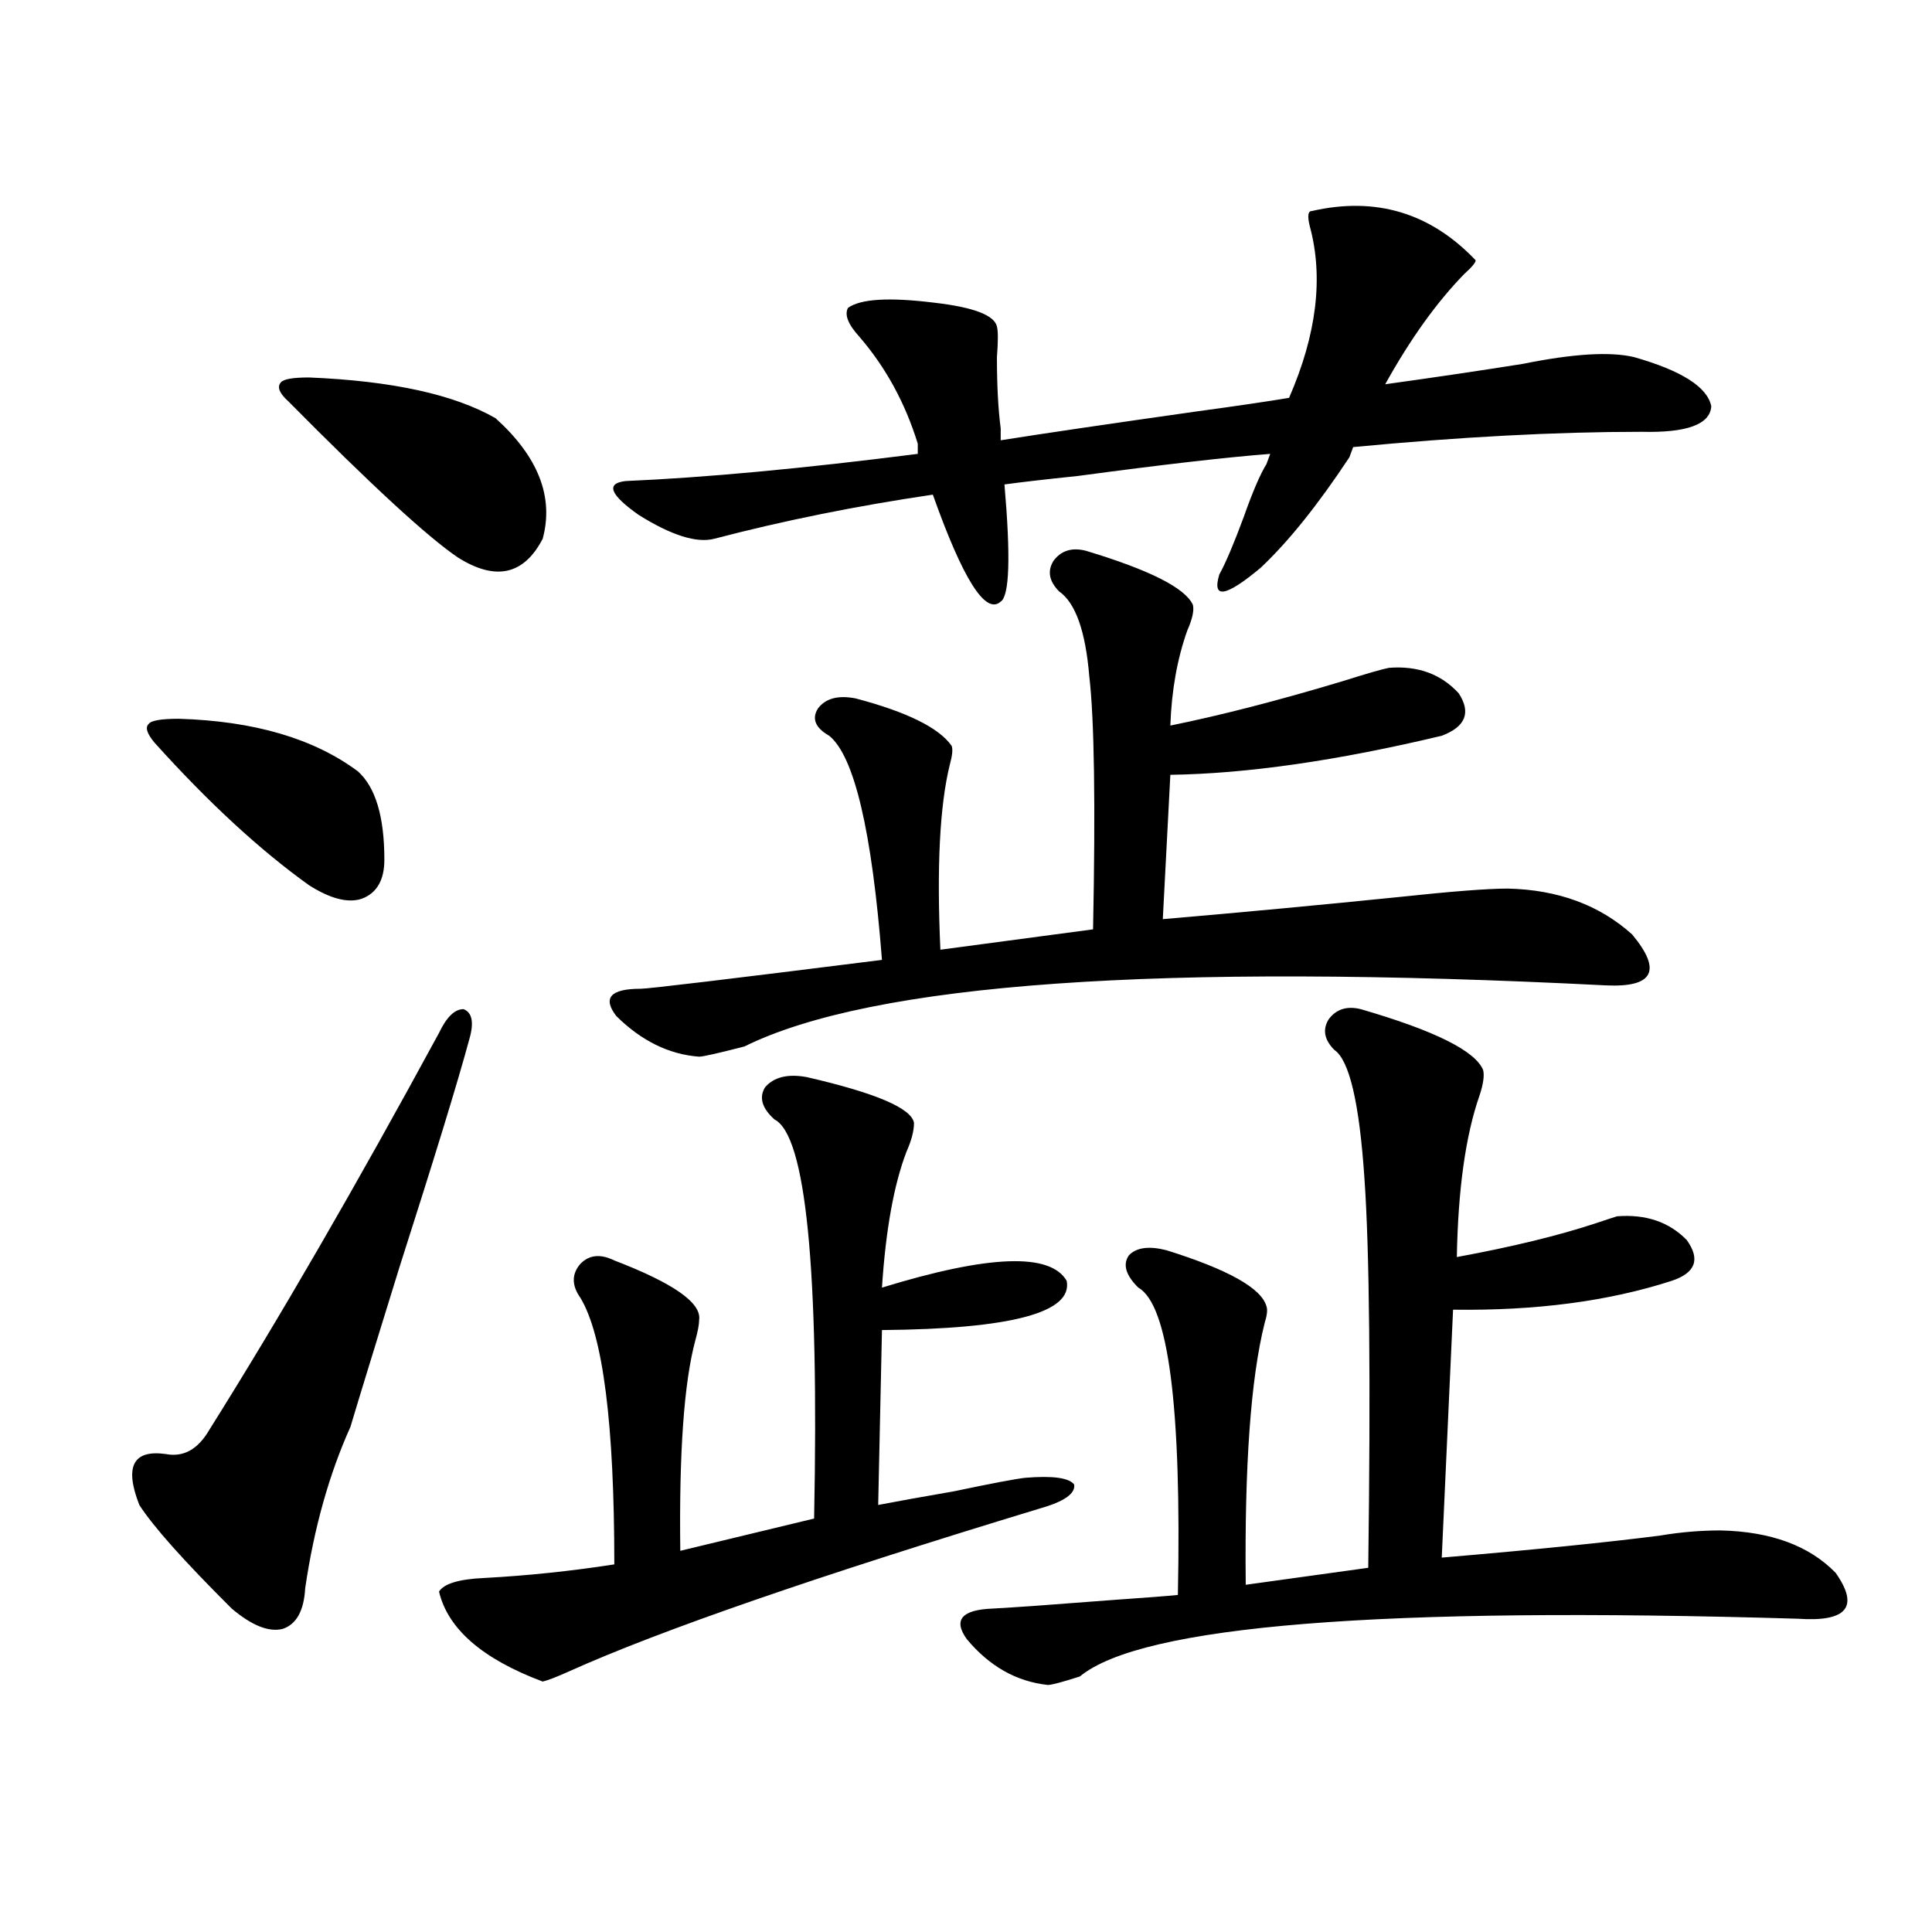
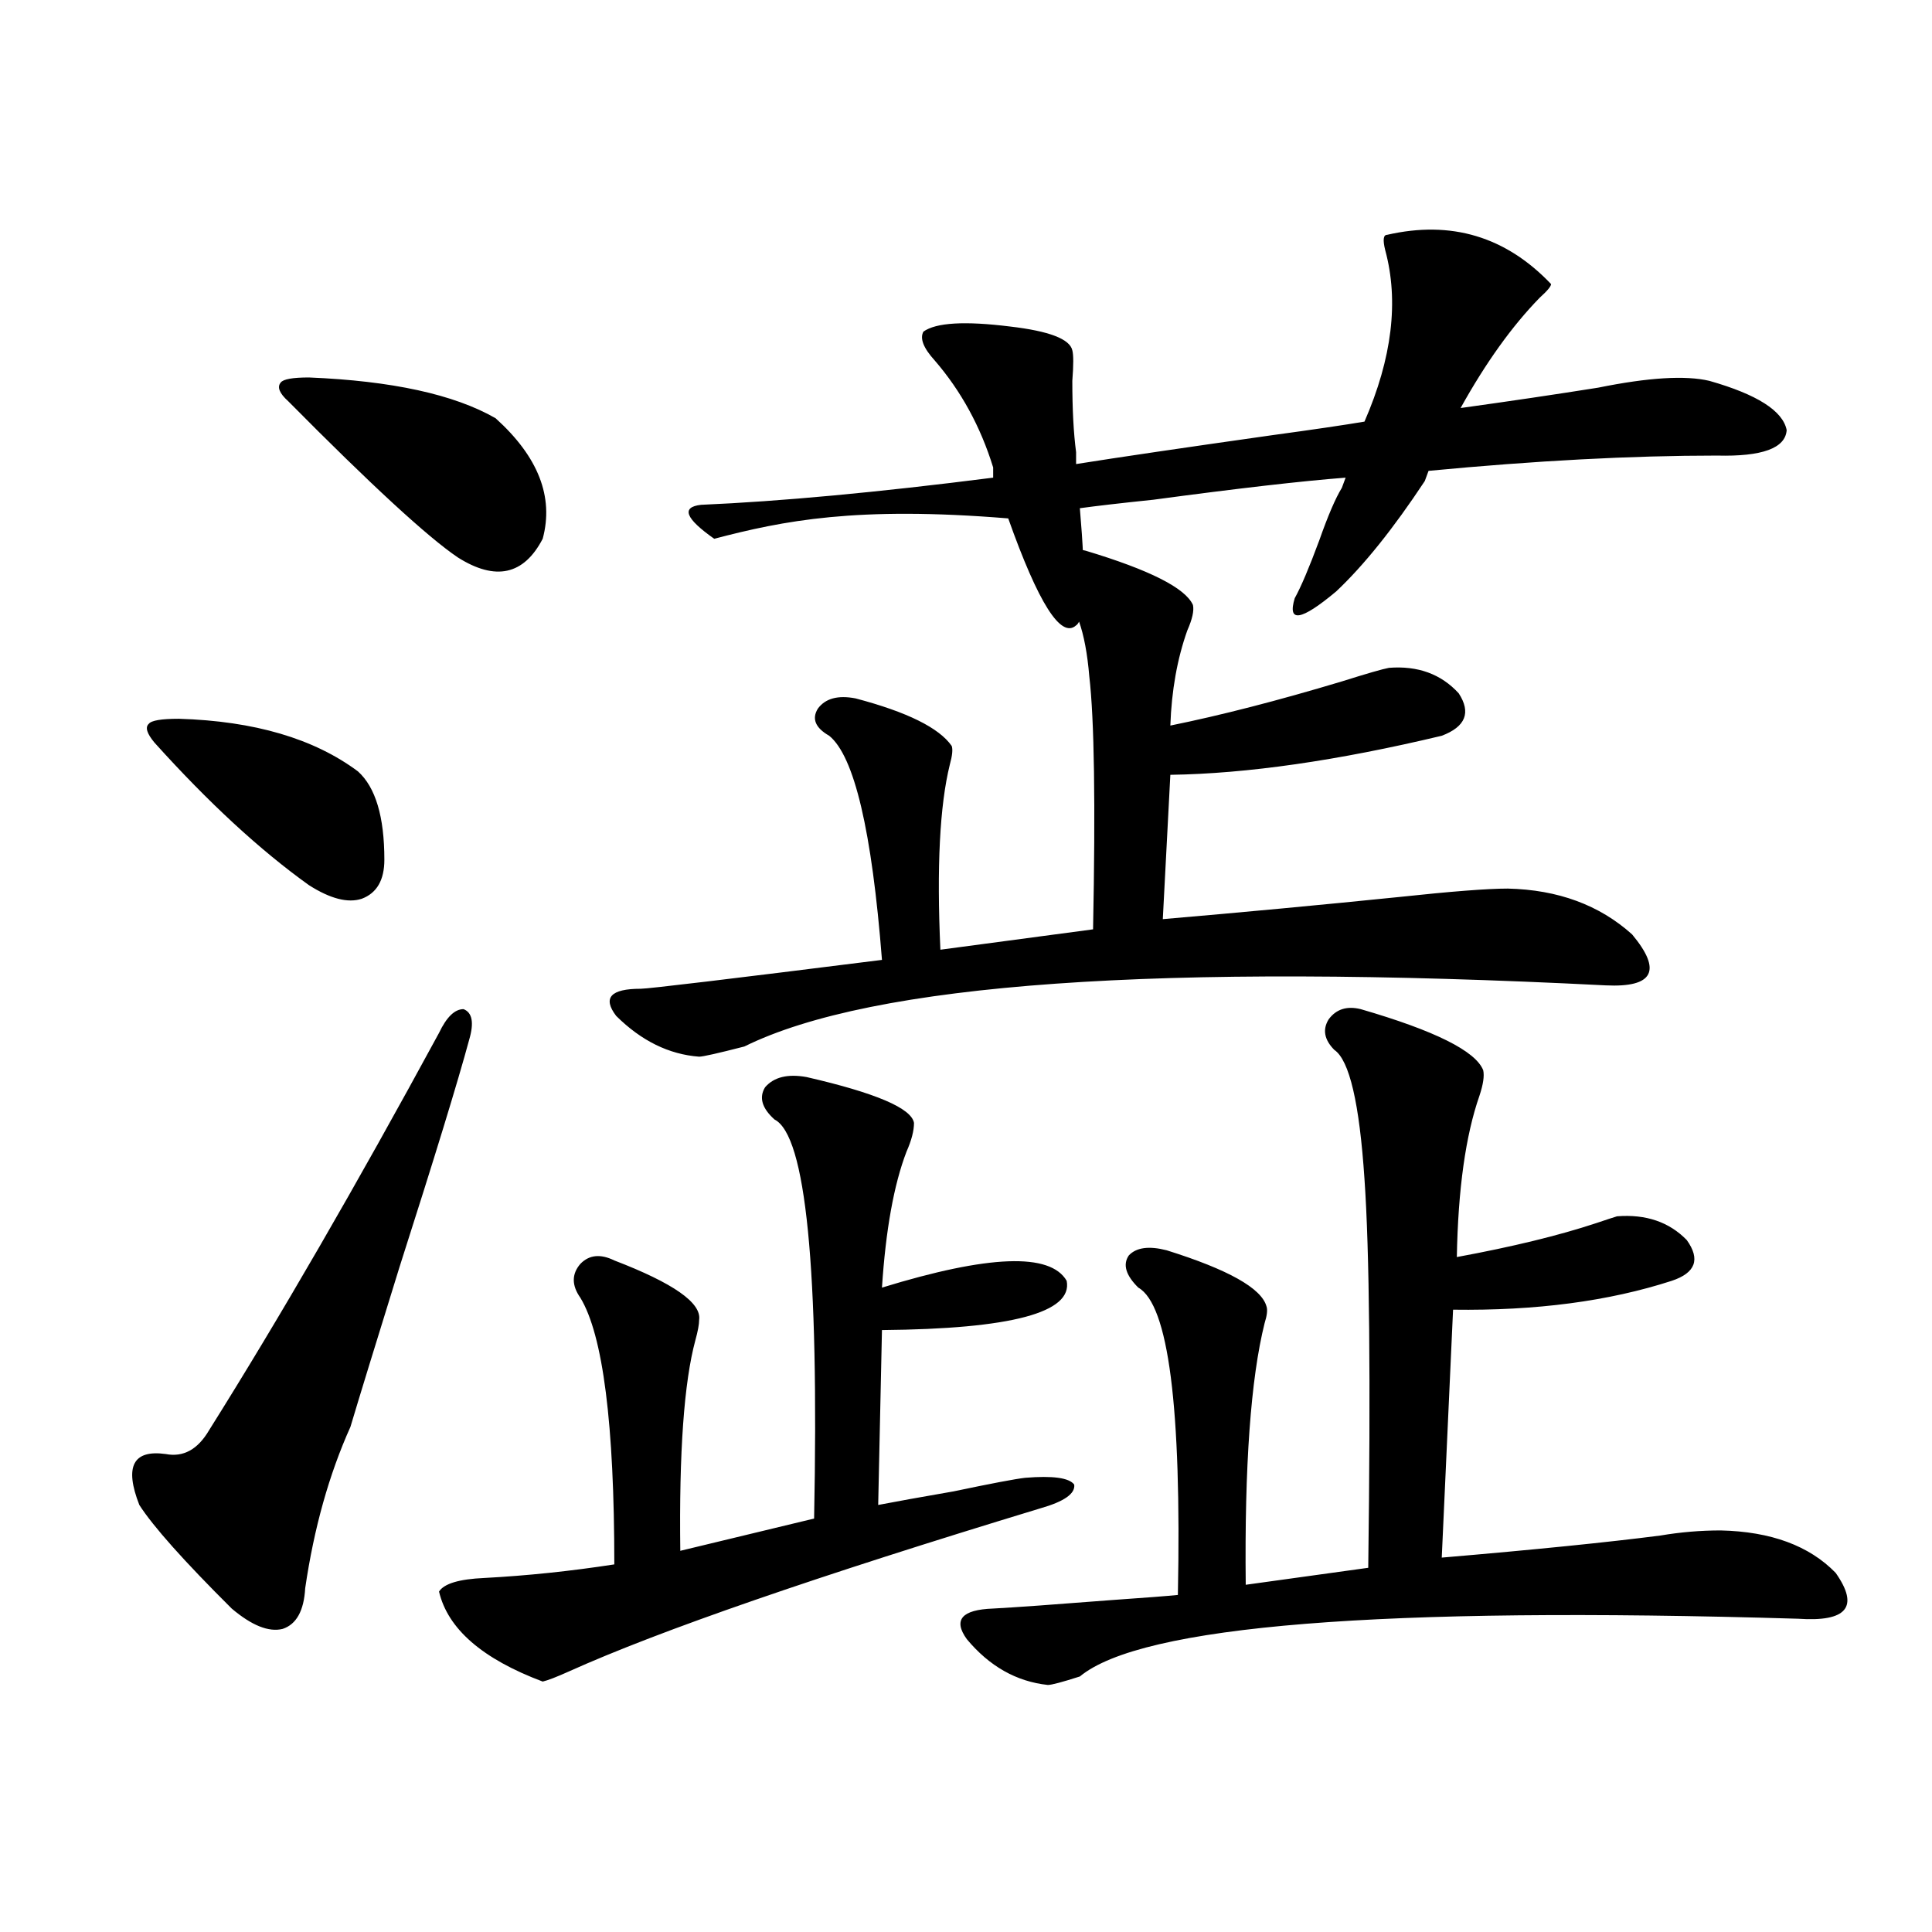
<svg xmlns="http://www.w3.org/2000/svg" version="1.1" id="图层_1" x="0px" y="0px" width="1000px" height="1000px" viewBox="0 0 1000 1000" enable-background="new 0 0 1000 1000" xml:space="preserve">
-   <path d="M242.848,538.148c-5.854,21.685-17.896,60.946-36.097,117.773c-12.362,39.853-20.822,67.388-25.365,82.617  c-11.066,24.609-18.871,52.446-23.414,83.496c-0.655,11.714-4.558,18.745-11.707,21.094c-7.164,1.758-15.944-1.758-26.341-10.547  c-24.725-24.609-40.654-42.476-47.804-53.613c-7.805-19.913-3.262-28.702,13.658-26.367c9.101,1.758,16.585-2.335,22.438-12.305  c36.417-58.008,76.096-126.563,119.021-205.664c3.902-8.198,8.125-12.305,12.683-12.305  C244.464,524.086,245.439,529.359,242.848,538.148z M92.607,372.035c39.023,1.181,69.907,10.259,92.681,27.246  c9.101,8.212,13.658,23.442,13.658,45.703c0,10.547-3.902,17.29-11.707,20.215c-7.164,2.349-16.265,0-27.316-7.031  c-25.365-18.155-52.041-42.765-79.998-73.828c-3.902-4.683-4.878-7.91-2.927-9.668C78.294,372.914,83.492,372.035,92.607,372.035z   M159.923,195.375c42.926,1.758,75.12,8.789,96.583,21.094c22.104,19.927,30.243,40.731,24.39,62.402  c-9.756,18.759-24.39,21.973-43.901,9.668c-15.609-10.547-44.877-37.491-87.803-80.859c-4.558-4.093-5.854-7.319-3.902-9.668  C146.585,196.254,151.463,195.375,159.923,195.375z M417.478,557.484c35.762,8.212,54.298,16.122,55.608,23.73  c0,4.106-1.311,9.091-3.902,14.941c-6.509,17.001-10.731,40.43-12.683,70.313c55.273-16.987,87.147-18.155,95.607-3.516  c3.247,16.411-28.627,24.911-95.607,25.488l-1.951,90.527c9.101-1.758,22.104-4.093,39.023-7.031  c19.512-4.093,31.859-6.44,37.072-7.031c14.299-1.167,22.759,0,25.365,3.516c0.641,4.696-5.213,8.789-17.561,12.305  c-115.774,35.156-197.068,63.281-243.896,84.375c-6.509,2.925-11.066,4.683-13.658,5.273  c-31.219-11.728-49.114-27.246-53.657-46.582c2.592-4.106,10.396-6.454,23.414-7.031c22.104-1.181,44.542-3.516,67.315-7.031  c0-72.647-5.854-118.652-17.561-137.988c-4.558-6.44-4.558-12.305,0-17.578c4.543-4.683,10.396-5.273,17.561-1.758  c30.563,11.728,45.197,21.973,43.901,30.762c0,2.349-0.655,5.864-1.951,10.547c-5.854,21.685-8.46,58.008-7.805,108.984L421.38,786  c2.592-129.487-4.237-198.331-20.487-206.543c-6.509-5.851-8.14-11.426-4.878-16.699  C400.558,557.484,407.722,555.727,417.478,557.484z M561.864,285.023c33.17,9.97,51.706,19.336,55.608,28.125  c0.641,2.938-0.335,7.333-2.927,13.184c-5.213,14.653-8.14,31.063-8.78,49.219c26.006-5.273,55.608-12.882,88.778-22.852  c13.003-4.093,21.128-6.44,24.39-7.031c14.954-1.167,26.981,3.228,36.097,13.184c6.494,9.97,3.567,17.29-8.78,21.973  c-53.992,12.896-100.82,19.638-140.484,20.215l-3.902,74.707c40.975-3.516,81.614-7.319,121.948-11.426  c27.316-2.925,46.173-4.395,56.584-4.395c26.006,0.591,47.469,8.501,64.389,23.73c15.609,18.759,11.052,27.548-13.658,26.367  c-230.894-11.714-379.503-1.167-445.843,31.641c-13.658,3.516-21.463,5.273-23.414,5.273c-15.609-1.167-29.923-8.198-42.926-21.094  c-7.164-9.366-2.927-14.063,12.683-14.063c3.902,0,45.518-4.972,124.875-14.941c-5.213-66.797-14.313-105.469-27.316-116.016  c-7.164-4.093-9.115-8.789-5.854-14.063c3.902-5.273,10.396-7.031,19.512-5.273c26.661,7.031,43.246,15.243,49.755,24.609  c0.641,1.758,0.32,4.985-0.976,9.668c-5.213,21.094-6.829,53.036-4.878,95.801l79.022-10.547  c1.296-65.039,0.641-108.683-1.951-130.957c-1.951-23.429-7.164-38.081-15.609-43.945c-5.213-5.273-6.188-10.547-2.927-15.82  C549.182,285.023,554.7,283.266,561.864,285.023z M369.674,278.871c-9.115,2.349-22.118-1.758-39.023-12.305  c-14.969-10.547-17.24-16.397-6.829-17.578c40.975-1.758,91.37-6.44,151.216-14.063v-5.273  c-6.509-21.094-16.585-39.551-30.243-55.371c-5.854-6.44-7.805-11.426-5.854-14.941c6.494-4.683,21.463-5.562,44.877-2.637  c20.152,2.349,30.884,6.454,32.194,12.305c0.641,2.349,0.641,7.622,0,15.82c0,14.653,0.641,26.958,1.951,36.914v6.152  c22.104-3.516,55.929-8.487,101.461-14.941c21.463-2.925,37.393-5.273,47.804-7.031c14.299-32.808,17.881-62.402,10.731-88.77  c-1.311-5.273-0.976-7.91,0.976-7.91c33.17-7.608,61.462,0.879,84.876,25.488c0,1.181-1.951,3.516-5.854,7.031  c-14.313,14.653-27.972,33.7-40.975,57.129c25.365-3.516,49.1-7.031,71.218-10.547c26.006-5.273,45.197-6.44,57.56-3.516  c24.71,7.031,38.048,15.532,39.999,25.488c-0.655,9.38-12.683,13.774-36.097,13.184c-44.236,0-93.991,2.637-149.265,7.91  l-1.951,5.273c-16.265,24.609-31.554,43.657-45.853,57.129c-18.216,15.243-25.365,16.411-21.463,3.516  c3.247-5.851,7.47-15.82,12.683-29.883c4.543-12.882,8.445-21.973,11.707-27.246l1.951-5.273  c-22.773,1.758-55.943,5.575-99.51,11.426c-16.92,1.758-29.603,3.228-38.048,4.395c3.247,37.505,2.592,57.72-1.951,60.645  c-7.805,7.031-19.512-11.426-35.121-55.371C443.163,261.884,405.436,269.505,369.674,278.871z M704.3,522.328  c38.368,11.138,59.511,21.685,63.413,31.641c0.641,2.938,0,7.333-1.951,13.184c-7.164,20.517-11.066,48.34-11.707,83.496  c28.612-5.273,52.682-11.124,72.193-17.578c5.198-1.758,8.78-2.925,10.731-3.516c14.954-1.167,26.981,2.938,36.097,12.305  c7.149,9.97,4.543,17.001-7.805,21.094c-32.529,10.547-70.242,15.532-113.168,14.941l-5.854,128.32  c48.124-4.093,85.852-7.91,113.168-11.426c10.396-1.758,20.808-2.637,31.219-2.637c26.006,0.591,45.853,7.91,59.511,21.973  c12.348,17.578,5.854,25.488-19.512,23.73c-215.939-6.454-339.839,3.516-371.698,29.883c-9.115,2.925-14.634,4.395-16.585,4.395  c-16.265-1.758-30.243-9.668-41.95-23.73c-7.164-9.97-2.606-15.243,13.658-15.82c11.052-0.591,31.539-2.06,61.462-4.395  c16.905-1.181,28.292-2.06,34.146-2.637c1.951-97.257-4.878-150.293-20.487-159.082c-6.509-6.44-8.14-12.003-4.878-16.699  c3.902-4.093,10.396-4.972,19.512-2.637c31.859,9.97,49.1,19.638,51.706,29.004c0.641,1.758,0.32,4.696-0.976,8.789  c-7.164,28.716-10.411,73.828-9.756,135.352l63.413-8.789c1.296-97.257,0.641-164.355-1.951-201.27  c-2.606-39.249-7.805-61.523-15.609-66.797c-5.213-5.273-6.188-10.547-2.927-15.82C691.617,522.328,697.136,520.57,704.3,522.328z" />
+   <path d="M242.848,538.148c-5.854,21.685-17.896,60.946-36.097,117.773c-12.362,39.853-20.822,67.388-25.365,82.617  c-11.066,24.609-18.871,52.446-23.414,83.496c-0.655,11.714-4.558,18.745-11.707,21.094c-7.164,1.758-15.944-1.758-26.341-10.547  c-24.725-24.609-40.654-42.476-47.804-53.613c-7.805-19.913-3.262-28.702,13.658-26.367c9.101,1.758,16.585-2.335,22.438-12.305  c36.417-58.008,76.096-126.563,119.021-205.664c3.902-8.198,8.125-12.305,12.683-12.305  C244.464,524.086,245.439,529.359,242.848,538.148z M92.607,372.035c39.023,1.181,69.907,10.259,92.681,27.246  c9.101,8.212,13.658,23.442,13.658,45.703c0,10.547-3.902,17.29-11.707,20.215c-7.164,2.349-16.265,0-27.316-7.031  c-25.365-18.155-52.041-42.765-79.998-73.828c-3.902-4.683-4.878-7.91-2.927-9.668C78.294,372.914,83.492,372.035,92.607,372.035z   M159.923,195.375c42.926,1.758,75.12,8.789,96.583,21.094c22.104,19.927,30.243,40.731,24.39,62.402  c-9.756,18.759-24.39,21.973-43.901,9.668c-15.609-10.547-44.877-37.491-87.803-80.859c-4.558-4.093-5.854-7.319-3.902-9.668  C146.585,196.254,151.463,195.375,159.923,195.375z M417.478,557.484c35.762,8.212,54.298,16.122,55.608,23.73  c0,4.106-1.311,9.091-3.902,14.941c-6.509,17.001-10.731,40.43-12.683,70.313c55.273-16.987,87.147-18.155,95.607-3.516  c3.247,16.411-28.627,24.911-95.607,25.488l-1.951,90.527c9.101-1.758,22.104-4.093,39.023-7.031  c19.512-4.093,31.859-6.44,37.072-7.031c14.299-1.167,22.759,0,25.365,3.516c0.641,4.696-5.213,8.789-17.561,12.305  c-115.774,35.156-197.068,63.281-243.896,84.375c-6.509,2.925-11.066,4.683-13.658,5.273  c-31.219-11.728-49.114-27.246-53.657-46.582c2.592-4.106,10.396-6.454,23.414-7.031c22.104-1.181,44.542-3.516,67.315-7.031  c0-72.647-5.854-118.652-17.561-137.988c-4.558-6.44-4.558-12.305,0-17.578c4.543-4.683,10.396-5.273,17.561-1.758  c30.563,11.728,45.197,21.973,43.901,30.762c0,2.349-0.655,5.864-1.951,10.547c-5.854,21.685-8.46,58.008-7.805,108.984L421.38,786  c2.592-129.487-4.237-198.331-20.487-206.543c-6.509-5.851-8.14-11.426-4.878-16.699  C400.558,557.484,407.722,555.727,417.478,557.484z M561.864,285.023c33.17,9.97,51.706,19.336,55.608,28.125  c0.641,2.938-0.335,7.333-2.927,13.184c-5.213,14.653-8.14,31.063-8.78,49.219c26.006-5.273,55.608-12.882,88.778-22.852  c13.003-4.093,21.128-6.44,24.39-7.031c14.954-1.167,26.981,3.228,36.097,13.184c6.494,9.97,3.567,17.29-8.78,21.973  c-53.992,12.896-100.82,19.638-140.484,20.215l-3.902,74.707c40.975-3.516,81.614-7.319,121.948-11.426  c27.316-2.925,46.173-4.395,56.584-4.395c26.006,0.591,47.469,8.501,64.389,23.73c15.609,18.759,11.052,27.548-13.658,26.367  c-230.894-11.714-379.503-1.167-445.843,31.641c-13.658,3.516-21.463,5.273-23.414,5.273c-15.609-1.167-29.923-8.198-42.926-21.094  c-7.164-9.366-2.927-14.063,12.683-14.063c3.902,0,45.518-4.972,124.875-14.941c-5.213-66.797-14.313-105.469-27.316-116.016  c-7.164-4.093-9.115-8.789-5.854-14.063c3.902-5.273,10.396-7.031,19.512-5.273c26.661,7.031,43.246,15.243,49.755,24.609  c0.641,1.758,0.32,4.985-0.976,9.668c-5.213,21.094-6.829,53.036-4.878,95.801l79.022-10.547  c1.296-65.039,0.641-108.683-1.951-130.957c-1.951-23.429-7.164-38.081-15.609-43.945c-5.213-5.273-6.188-10.547-2.927-15.82  C549.182,285.023,554.7,283.266,561.864,285.023z M369.674,278.871c-14.969-10.547-17.24-16.397-6.829-17.578c40.975-1.758,91.37-6.44,151.216-14.063v-5.273  c-6.509-21.094-16.585-39.551-30.243-55.371c-5.854-6.44-7.805-11.426-5.854-14.941c6.494-4.683,21.463-5.562,44.877-2.637  c20.152,2.349,30.884,6.454,32.194,12.305c0.641,2.349,0.641,7.622,0,15.82c0,14.653,0.641,26.958,1.951,36.914v6.152  c22.104-3.516,55.929-8.487,101.461-14.941c21.463-2.925,37.393-5.273,47.804-7.031c14.299-32.808,17.881-62.402,10.731-88.77  c-1.311-5.273-0.976-7.91,0.976-7.91c33.17-7.608,61.462,0.879,84.876,25.488c0,1.181-1.951,3.516-5.854,7.031  c-14.313,14.653-27.972,33.7-40.975,57.129c25.365-3.516,49.1-7.031,71.218-10.547c26.006-5.273,45.197-6.44,57.56-3.516  c24.71,7.031,38.048,15.532,39.999,25.488c-0.655,9.38-12.683,13.774-36.097,13.184c-44.236,0-93.991,2.637-149.265,7.91  l-1.951,5.273c-16.265,24.609-31.554,43.657-45.853,57.129c-18.216,15.243-25.365,16.411-21.463,3.516  c3.247-5.851,7.47-15.82,12.683-29.883c4.543-12.882,8.445-21.973,11.707-27.246l1.951-5.273  c-22.773,1.758-55.943,5.575-99.51,11.426c-16.92,1.758-29.603,3.228-38.048,4.395c3.247,37.505,2.592,57.72-1.951,60.645  c-7.805,7.031-19.512-11.426-35.121-55.371C443.163,261.884,405.436,269.505,369.674,278.871z M704.3,522.328  c38.368,11.138,59.511,21.685,63.413,31.641c0.641,2.938,0,7.333-1.951,13.184c-7.164,20.517-11.066,48.34-11.707,83.496  c28.612-5.273,52.682-11.124,72.193-17.578c5.198-1.758,8.78-2.925,10.731-3.516c14.954-1.167,26.981,2.938,36.097,12.305  c7.149,9.97,4.543,17.001-7.805,21.094c-32.529,10.547-70.242,15.532-113.168,14.941l-5.854,128.32  c48.124-4.093,85.852-7.91,113.168-11.426c10.396-1.758,20.808-2.637,31.219-2.637c26.006,0.591,45.853,7.91,59.511,21.973  c12.348,17.578,5.854,25.488-19.512,23.73c-215.939-6.454-339.839,3.516-371.698,29.883c-9.115,2.925-14.634,4.395-16.585,4.395  c-16.265-1.758-30.243-9.668-41.95-23.73c-7.164-9.97-2.606-15.243,13.658-15.82c11.052-0.591,31.539-2.06,61.462-4.395  c16.905-1.181,28.292-2.06,34.146-2.637c1.951-97.257-4.878-150.293-20.487-159.082c-6.509-6.44-8.14-12.003-4.878-16.699  c3.902-4.093,10.396-4.972,19.512-2.637c31.859,9.97,49.1,19.638,51.706,29.004c0.641,1.758,0.32,4.696-0.976,8.789  c-7.164,28.716-10.411,73.828-9.756,135.352l63.413-8.789c1.296-97.257,0.641-164.355-1.951-201.27  c-2.606-39.249-7.805-61.523-15.609-66.797c-5.213-5.273-6.188-10.547-2.927-15.82C691.617,522.328,697.136,520.57,704.3,522.328z" />
</svg>